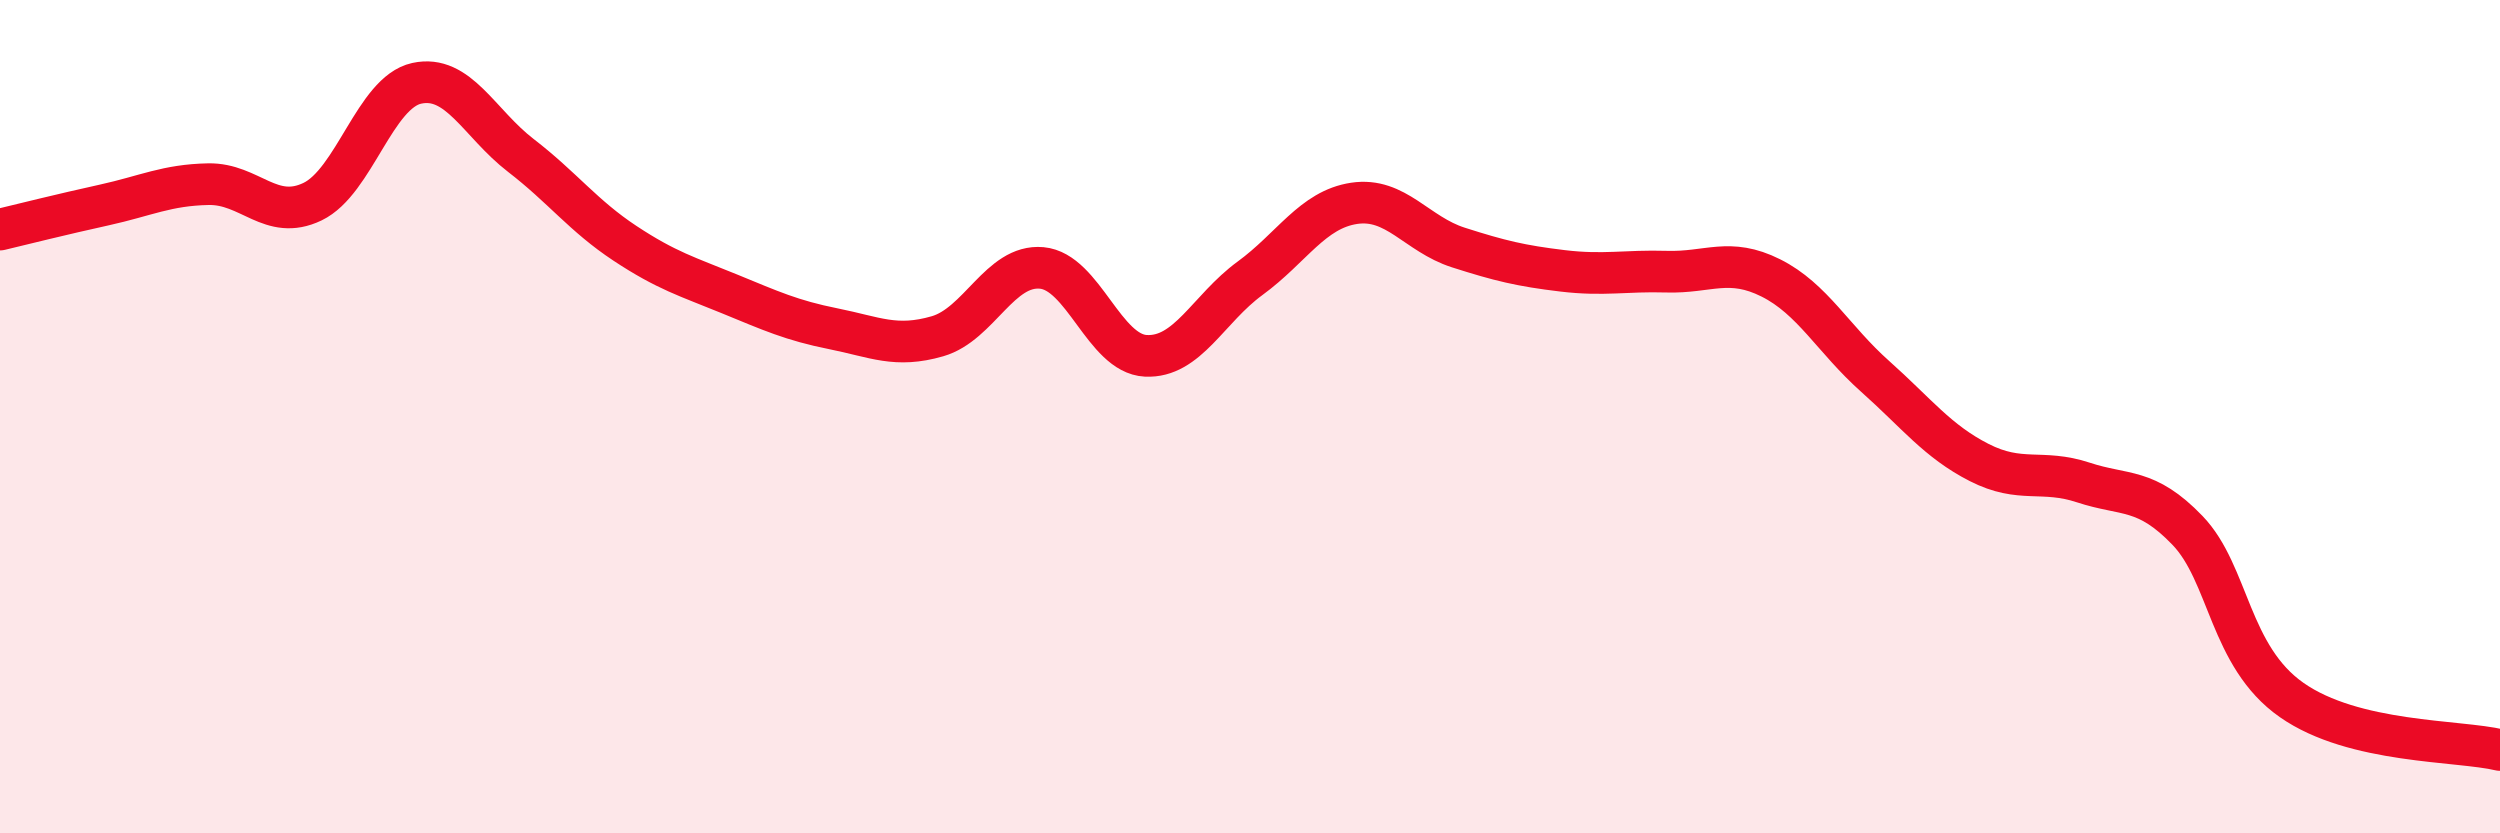
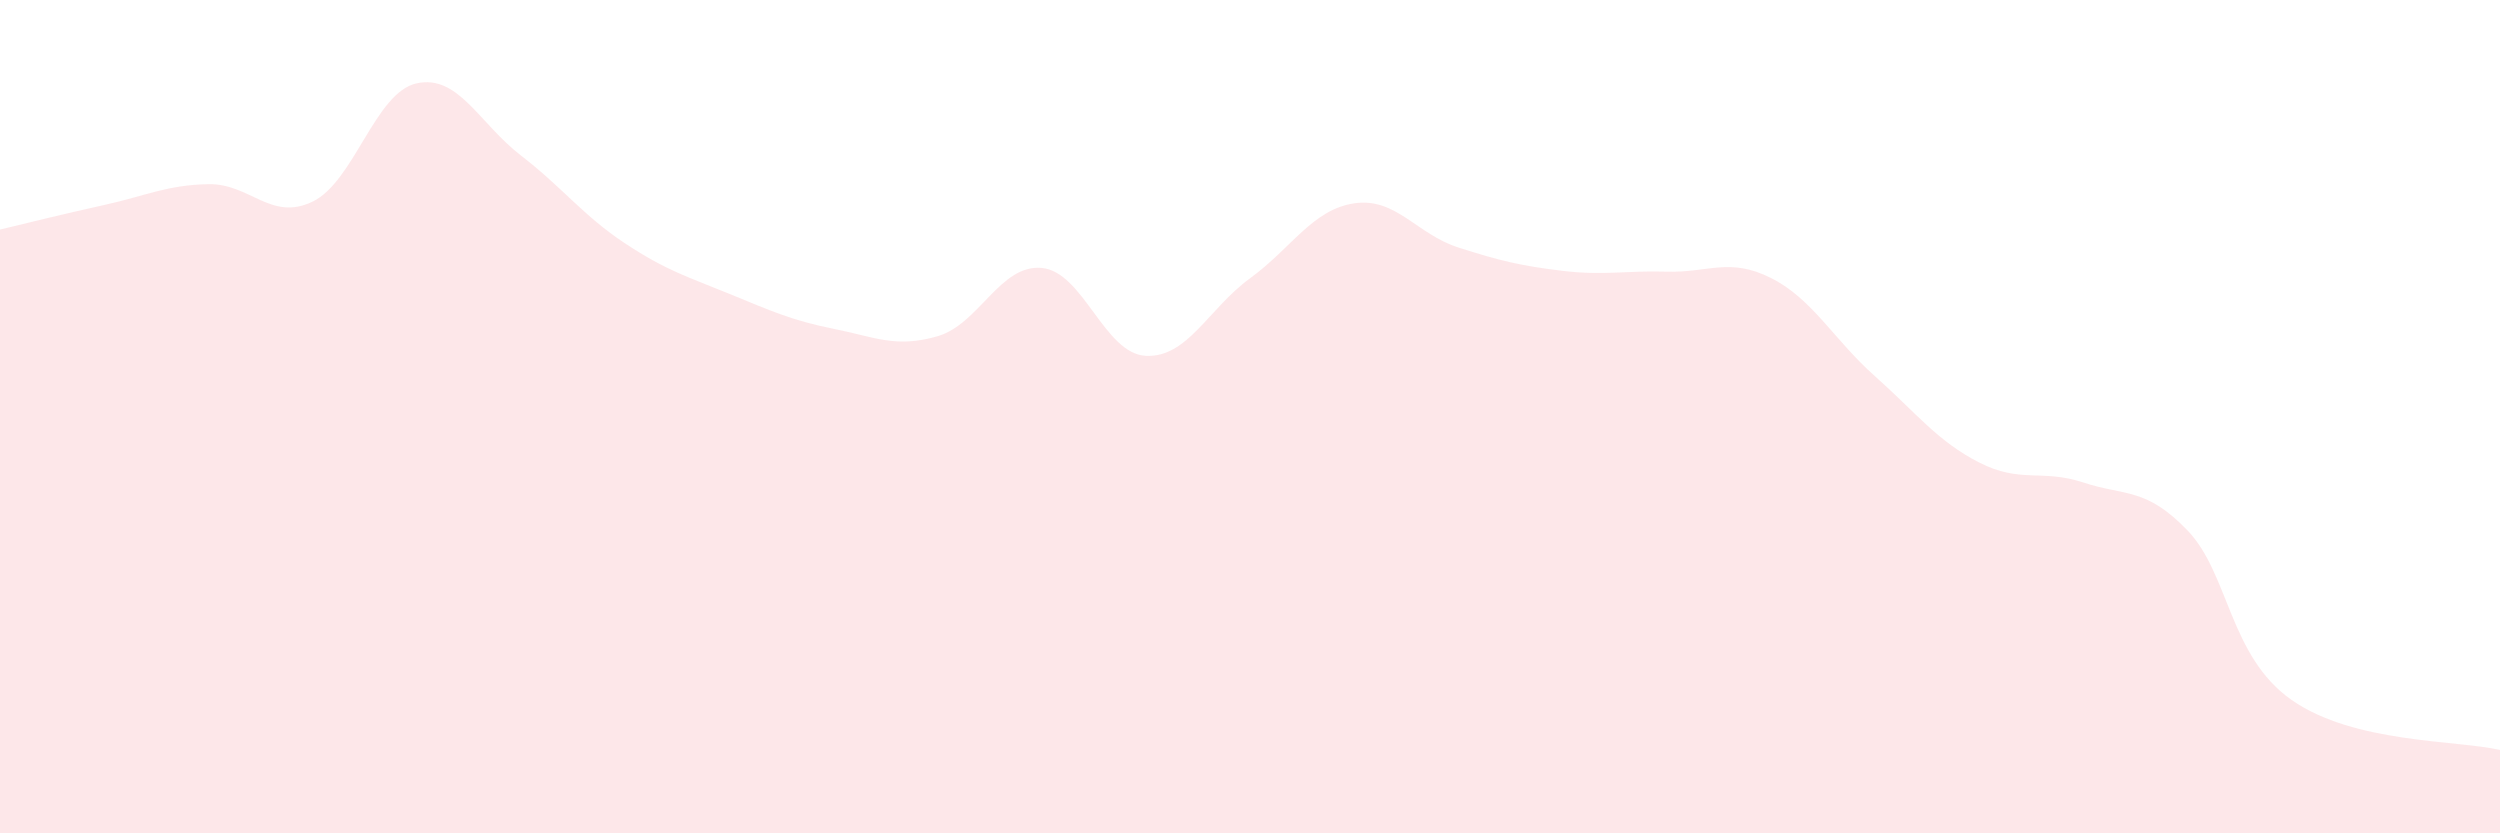
<svg xmlns="http://www.w3.org/2000/svg" width="60" height="20" viewBox="0 0 60 20">
  <path d="M 0,5.51 C 0.5,5.39 1.5,5.14 2.5,4.92 C 3.5,4.7 4,4.44 5,4.42 C 6,4.4 6.5,5.32 7.5,4.84 C 8.5,4.36 9,2.22 10,2 C 11,1.78 11.5,2.96 12.5,3.73 C 13.5,4.5 14,5.18 15,5.84 C 16,6.5 16.5,6.64 17.5,7.05 C 18.5,7.46 19,7.69 20,7.89 C 21,8.09 21.5,8.36 22.5,8.07 C 23.5,7.78 24,6.34 25,6.43 C 26,6.52 26.5,8.49 27.5,8.54 C 28.5,8.59 29,7.41 30,6.68 C 31,5.95 31.5,5.03 32.5,4.88 C 33.5,4.73 34,5.62 35,5.94 C 36,6.26 36.5,6.38 37.5,6.5 C 38.5,6.62 39,6.49 40,6.52 C 41,6.55 41.5,6.17 42.5,6.67 C 43.5,7.17 44,8.14 45,9.03 C 46,9.92 46.5,10.59 47.5,11.1 C 48.5,11.61 49,11.25 50,11.58 C 51,11.91 51.5,11.69 52.5,12.73 C 53.5,13.77 53.5,15.75 55,16.8 C 56.5,17.85 59,17.76 60,18L60 20L0 20Z" fill="#EB0A25" opacity="0.1" stroke-linecap="round" stroke-linejoin="round" />
-   <path d="M 0,5.51 C 0.5,5.39 1.5,5.14 2.5,4.92 C 3.5,4.7 4,4.44 5,4.42 C 6,4.4 6.5,5.32 7.5,4.84 C 8.5,4.36 9,2.22 10,2 C 11,1.78 11.5,2.96 12.5,3.73 C 13.5,4.5 14,5.18 15,5.84 C 16,6.5 16.5,6.64 17.5,7.05 C 18.5,7.46 19,7.69 20,7.89 C 21,8.09 21.5,8.36 22.5,8.07 C 23.5,7.78 24,6.34 25,6.43 C 26,6.52 26.5,8.49 27.5,8.54 C 28.5,8.59 29,7.41 30,6.68 C 31,5.95 31.5,5.03 32.5,4.88 C 33.5,4.73 34,5.62 35,5.94 C 36,6.26 36.5,6.38 37.5,6.5 C 38.5,6.62 39,6.49 40,6.52 C 41,6.55 41.5,6.17 42.5,6.67 C 43.5,7.17 44,8.14 45,9.03 C 46,9.92 46.5,10.59 47.5,11.1 C 48.5,11.61 49,11.25 50,11.58 C 51,11.91 51.5,11.69 52.5,12.73 C 53.5,13.77 53.5,15.75 55,16.8 C 56.5,17.85 59,17.76 60,18" stroke="#EB0A25" stroke-width="1" fill="none" stroke-linecap="round" stroke-linejoin="round" />
</svg>